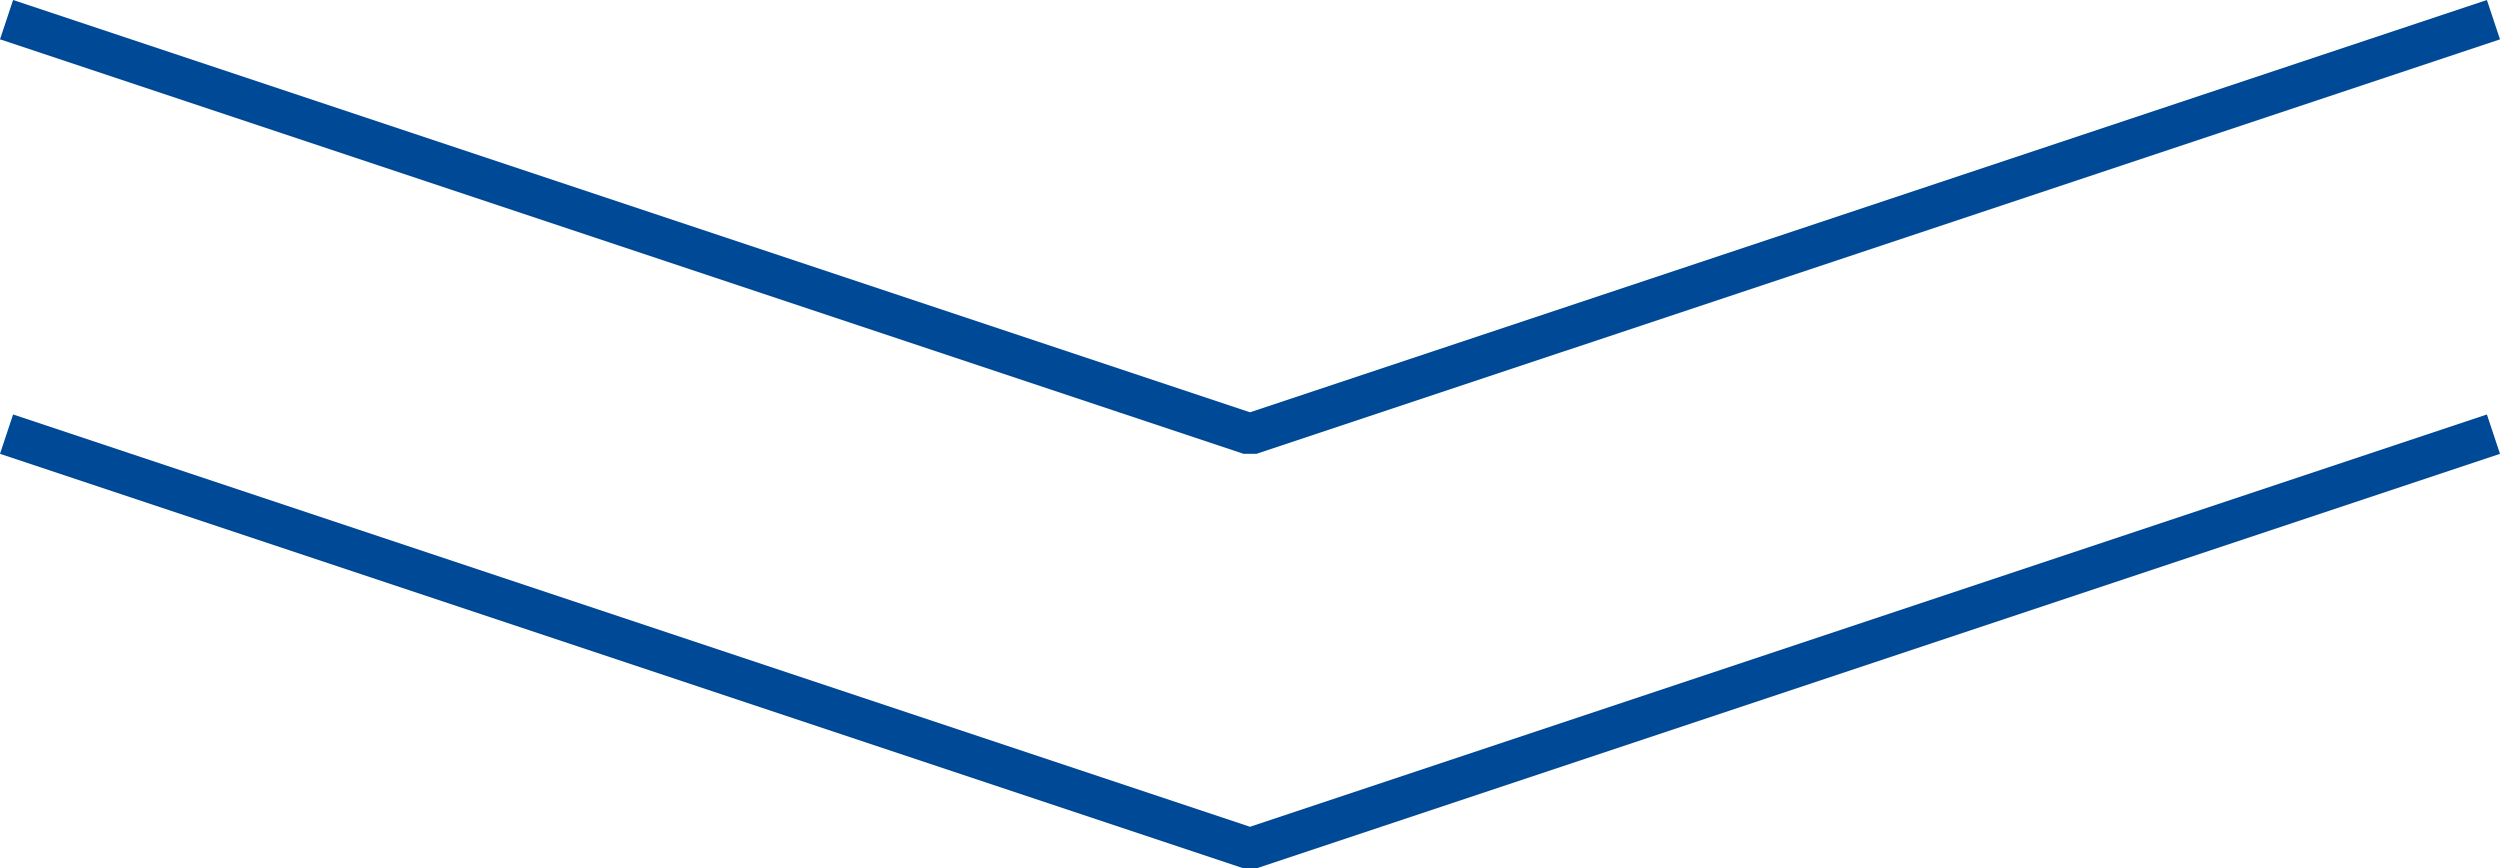
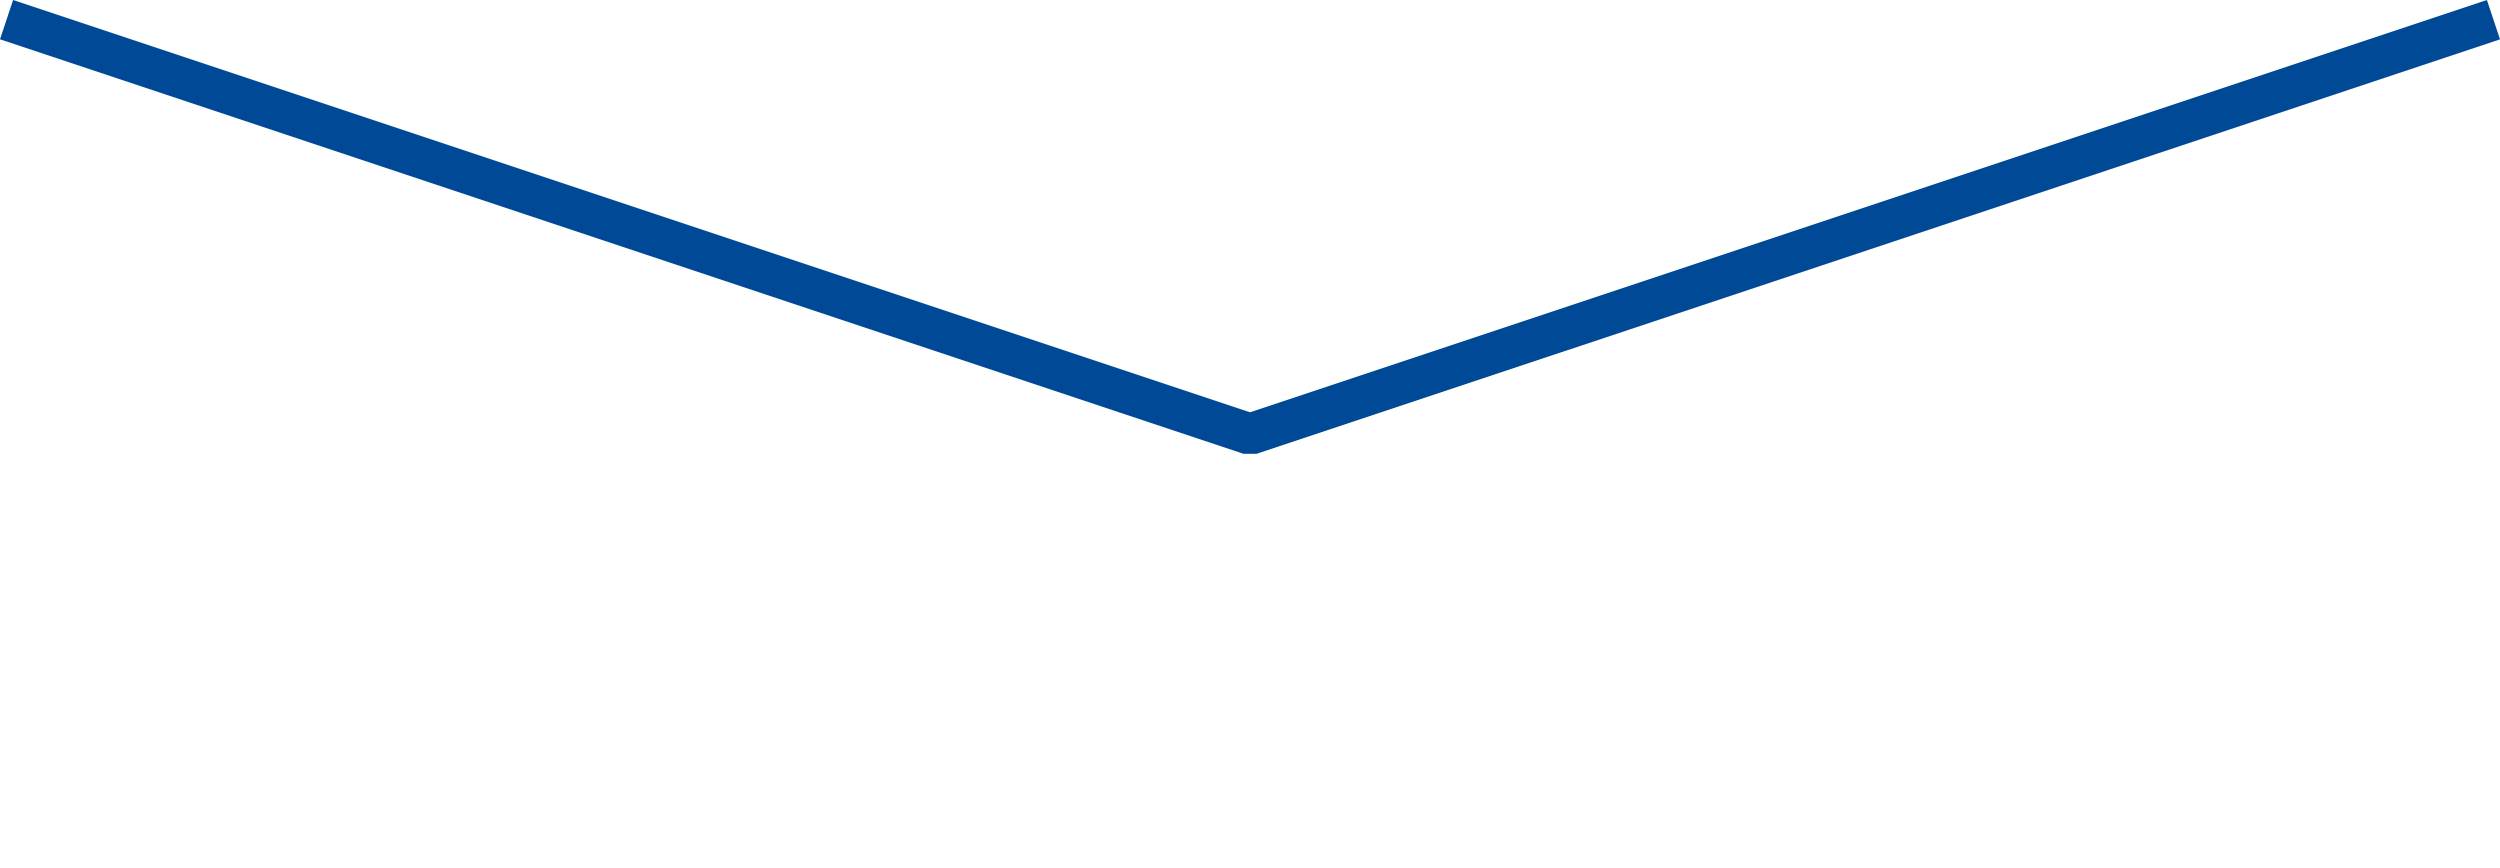
<svg xmlns="http://www.w3.org/2000/svg" width="60.316" height="20.949" viewBox="0 0 60.316 20.949">
  <g fill="#004996">
    <path d="M30.316 10.949H30l-30-10L.316 0l29.842 9.947L60 0l.316.949Z" />
-     <path d="M30.316 20.949H30l-30-10L.316 10l29.842 9.947L60 10l.316.949Z" />
  </g>
</svg>